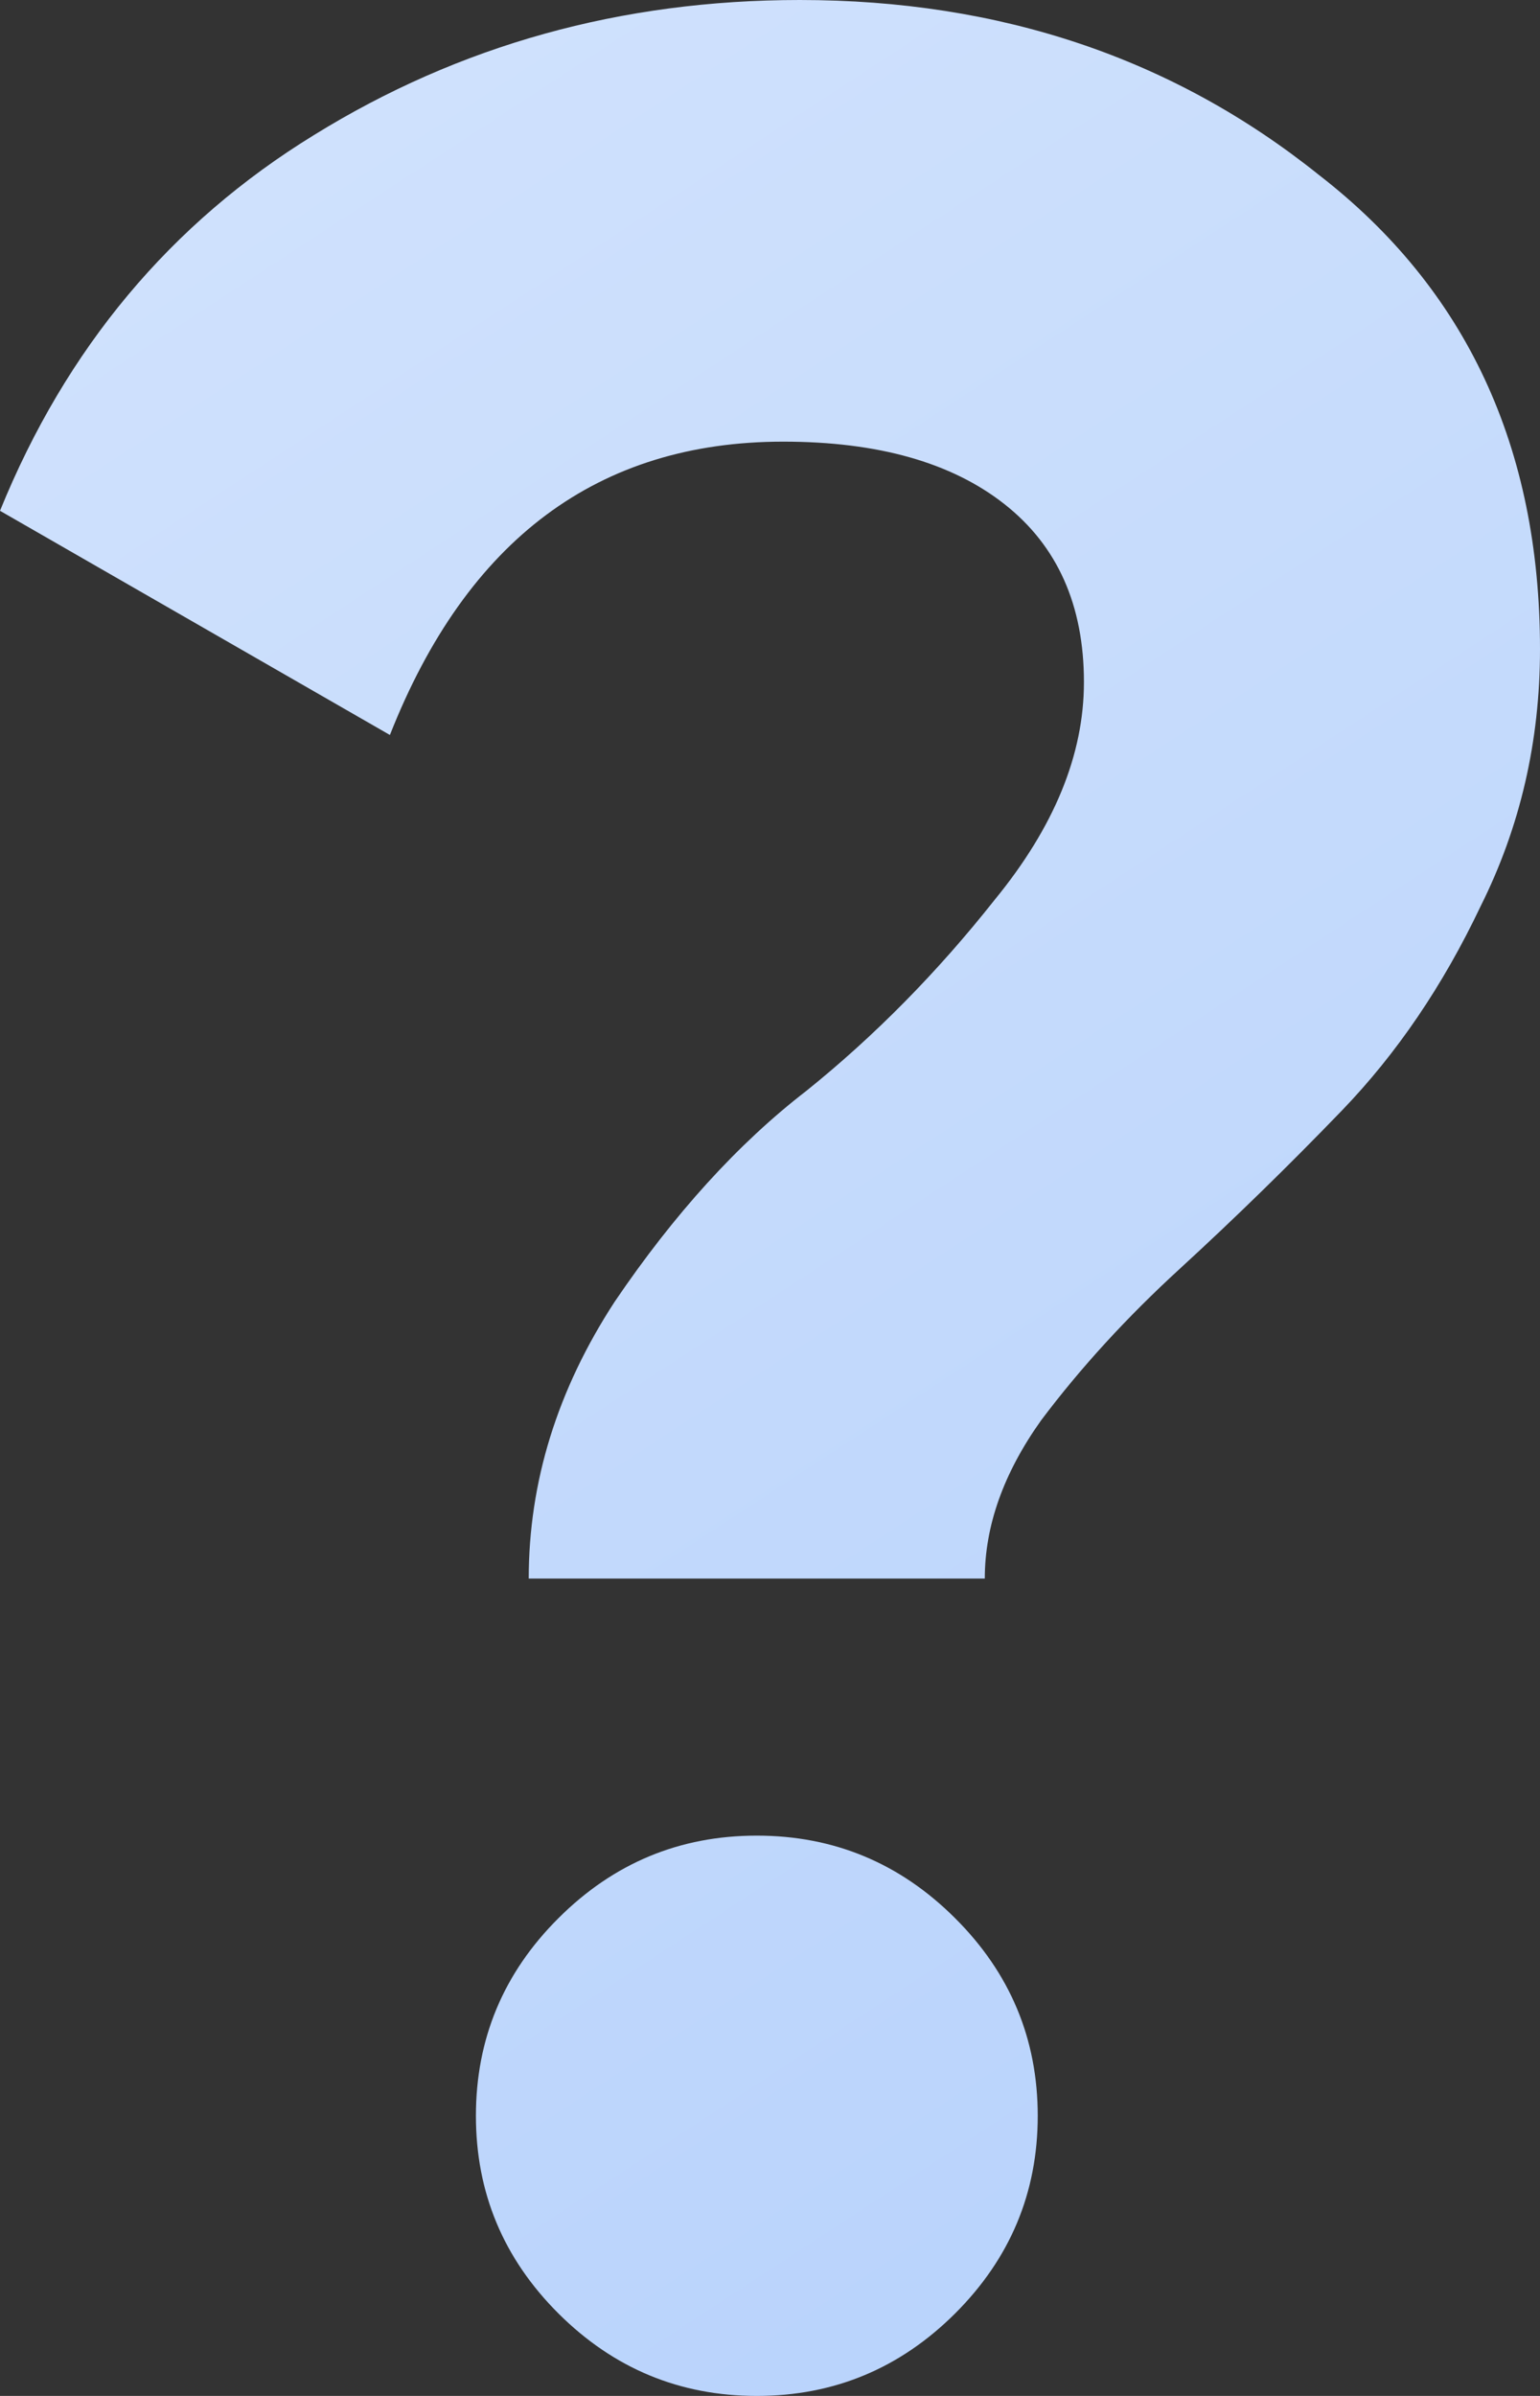
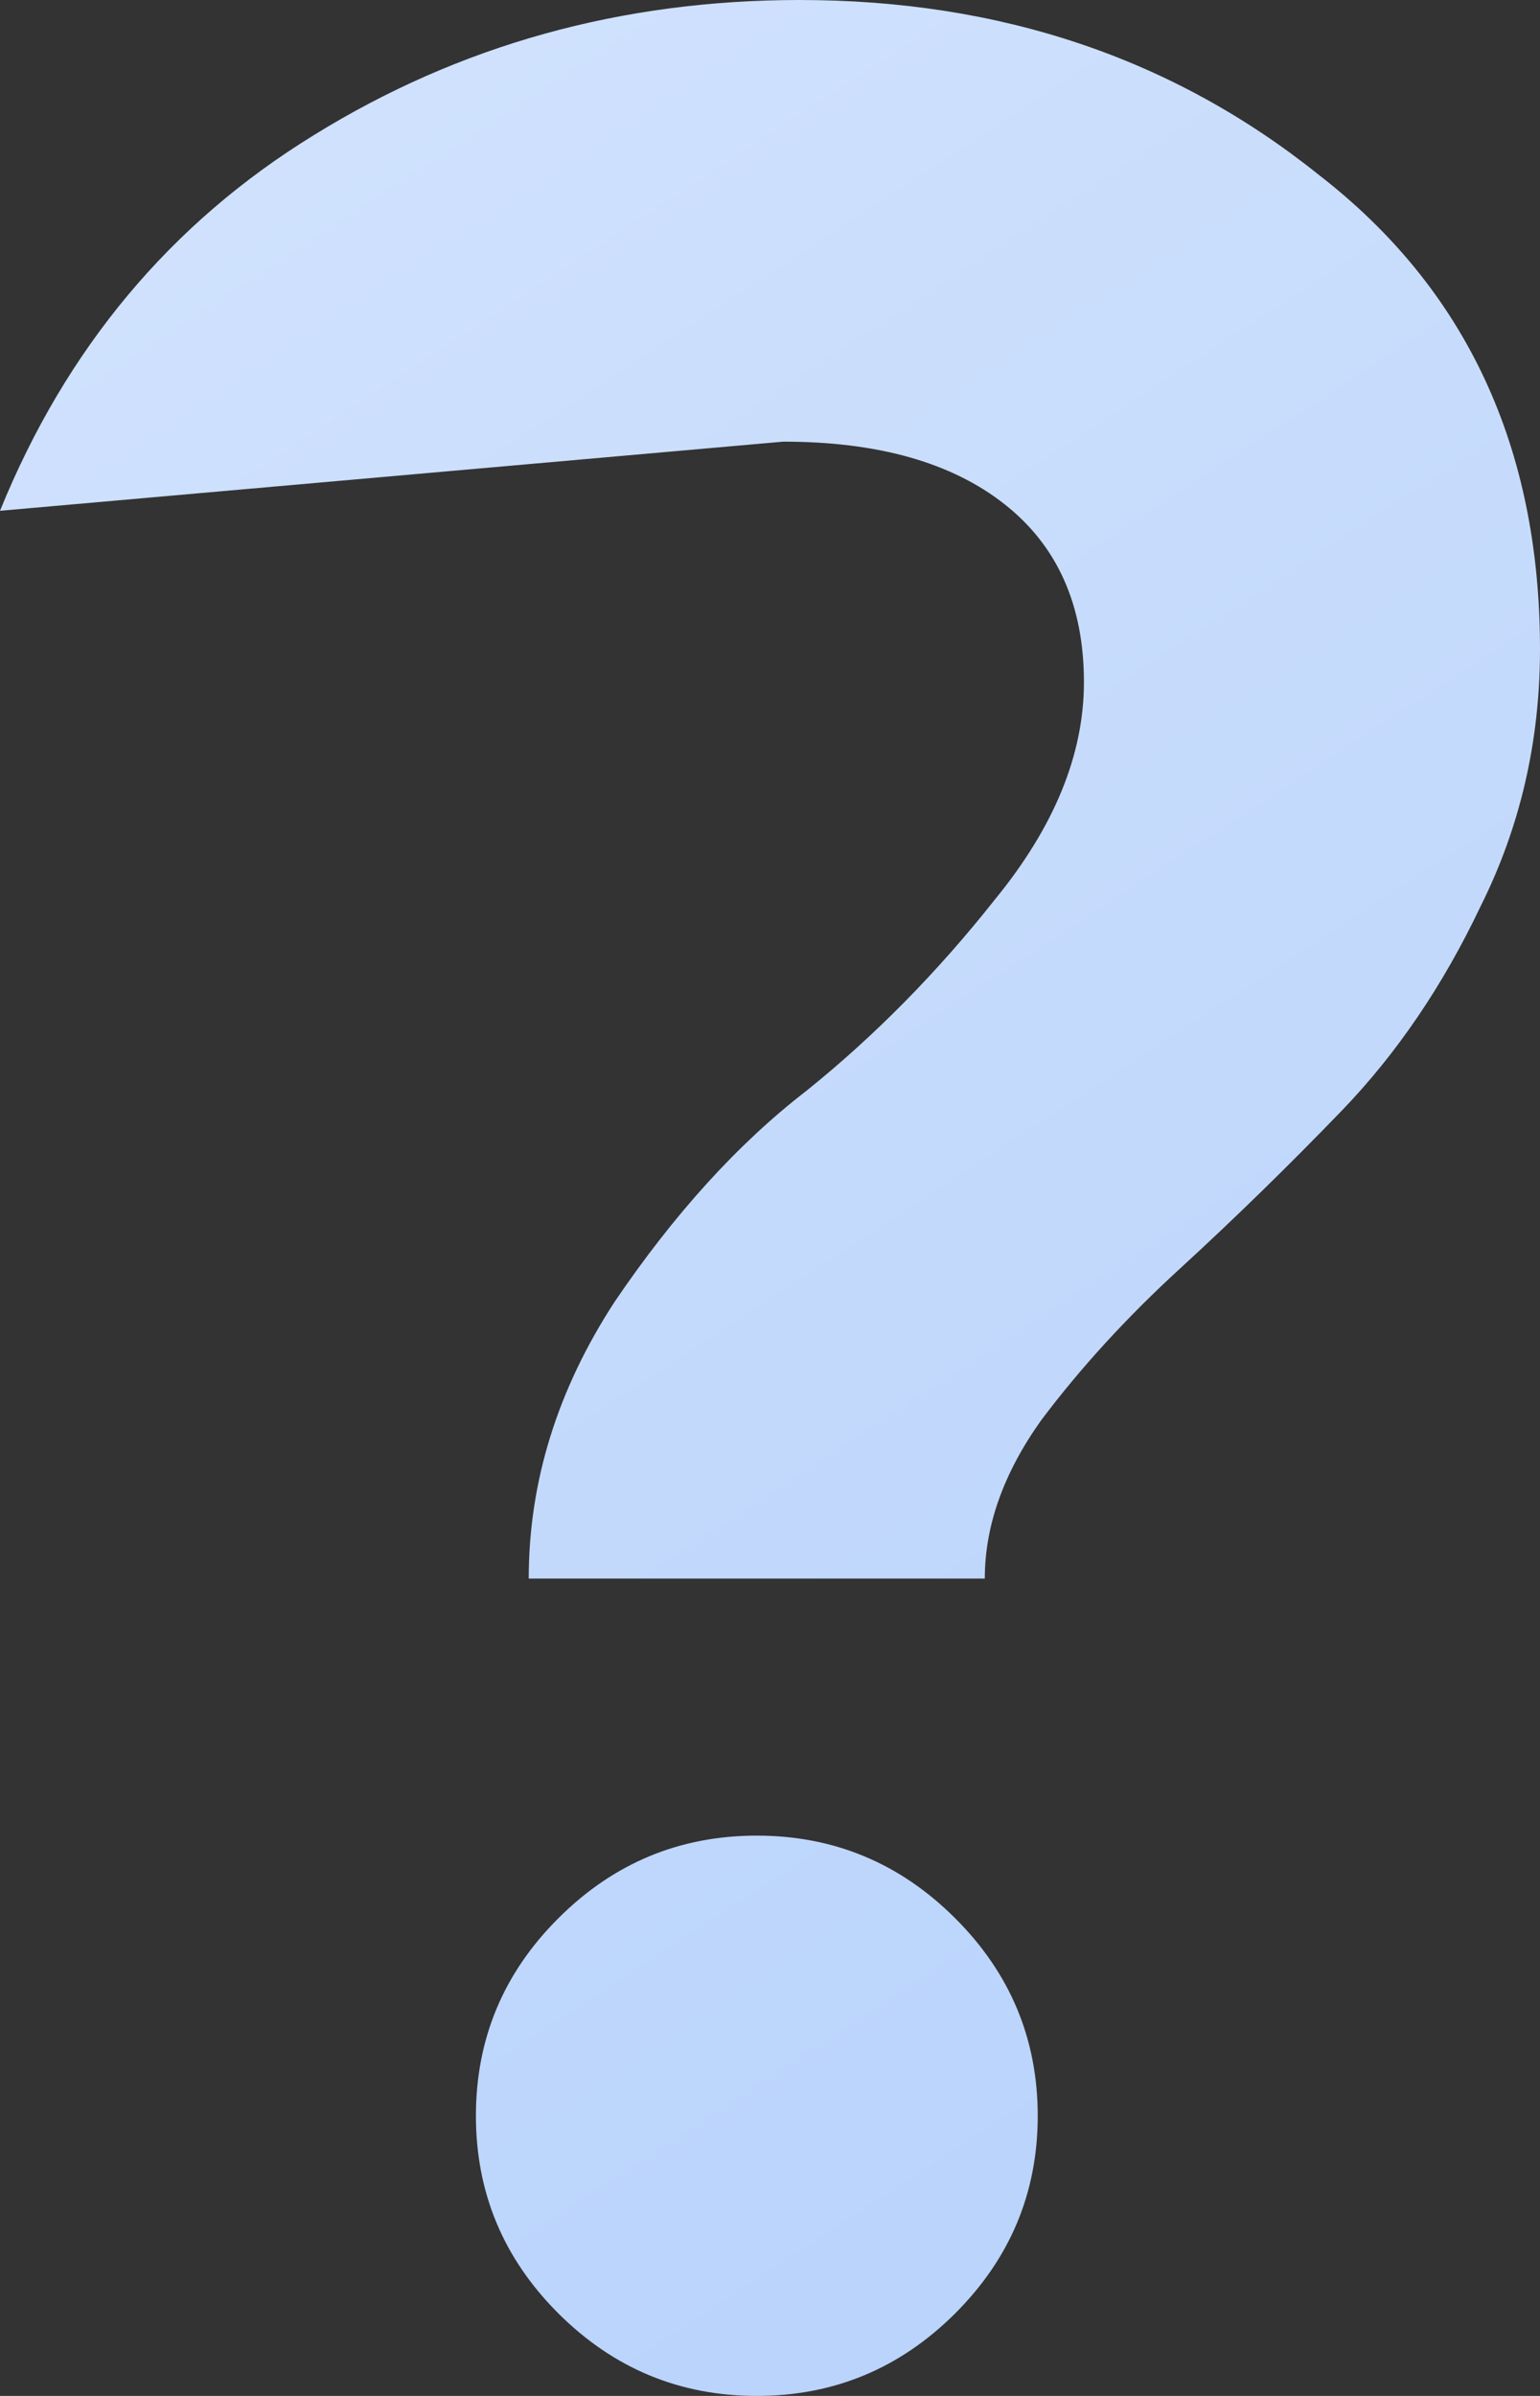
<svg xmlns="http://www.w3.org/2000/svg" viewBox="0 0 13.5 21" fill="none">
  <rect x="0" y="0" width="13.5" height="21" fill="#333333" stroke="none" />
-   <path d="M4.635 13.836C4.635 12.989 4.886 12.18 5.388 11.41C5.91 10.64 6.47 10.023 7.069 9.561C7.667 9.08 8.218 8.521 8.72 7.886C9.241 7.25 9.502 6.615 9.502 5.979C9.502 5.305 9.27 4.785 8.807 4.42C8.343 4.054 7.696 3.871 6.866 3.871C5.244 3.871 4.094 4.728 3.418 6.442L0 4.477C0.579 3.052 1.497 1.955 2.752 1.184C4.027 0.395 5.446 0 7.011 0C8.768 0 10.284 0.51 11.559 1.531C12.853 2.532 13.5 3.919 13.5 5.691C13.5 6.499 13.326 7.25 12.979 7.944C12.65 8.637 12.245 9.234 11.762 9.735C11.298 10.216 10.825 10.678 10.342 11.121C9.879 11.545 9.473 11.988 9.126 12.45C8.797 12.912 8.633 13.374 8.633 13.836H4.635ZM8.372 20.278C7.889 20.759 7.31 21 6.634 21C5.958 21 5.379 20.759 4.896 20.278C4.413 19.796 4.172 19.219 4.172 18.545C4.172 17.871 4.413 17.293 4.896 16.812C5.379 16.33 5.958 16.089 6.634 16.089C7.31 16.089 7.889 16.33 8.372 16.812C8.855 17.293 9.097 17.871 9.097 18.545C9.097 19.219 8.855 19.796 8.372 20.278Z" fill="url(#paint0_linear_1217_209)" />
+   <path d="M4.635 13.836C4.635 12.989 4.886 12.18 5.388 11.41C5.91 10.64 6.47 10.023 7.069 9.561C7.667 9.08 8.218 8.521 8.72 7.886C9.241 7.25 9.502 6.615 9.502 5.979C9.502 5.305 9.27 4.785 8.807 4.42C8.343 4.054 7.696 3.871 6.866 3.871L0 4.477C0.579 3.052 1.497 1.955 2.752 1.184C4.027 0.395 5.446 0 7.011 0C8.768 0 10.284 0.51 11.559 1.531C12.853 2.532 13.5 3.919 13.5 5.691C13.5 6.499 13.326 7.25 12.979 7.944C12.65 8.637 12.245 9.234 11.762 9.735C11.298 10.216 10.825 10.678 10.342 11.121C9.879 11.545 9.473 11.988 9.126 12.45C8.797 12.912 8.633 13.374 8.633 13.836H4.635ZM8.372 20.278C7.889 20.759 7.31 21 6.634 21C5.958 21 5.379 20.759 4.896 20.278C4.413 19.796 4.172 19.219 4.172 18.545C4.172 17.871 4.413 17.293 4.896 16.812C5.379 16.33 5.958 16.089 6.634 16.089C7.31 16.089 7.889 16.33 8.372 16.812C8.855 17.293 9.097 17.871 9.097 18.545C9.097 19.219 8.855 19.796 8.372 20.278Z" fill="url(#paint0_linear_1217_209)" />
  <defs>
    <linearGradient id="paint0_linear_1217_209" x1="-34.5" y1="-25.5" x2="64.5" y2="126" gradientUnits="userSpaceOnUse">
      <stop stop-color="white" />
      <stop offset="1" stop-color="#3480F5" />
    </linearGradient>
  </defs>
</svg>